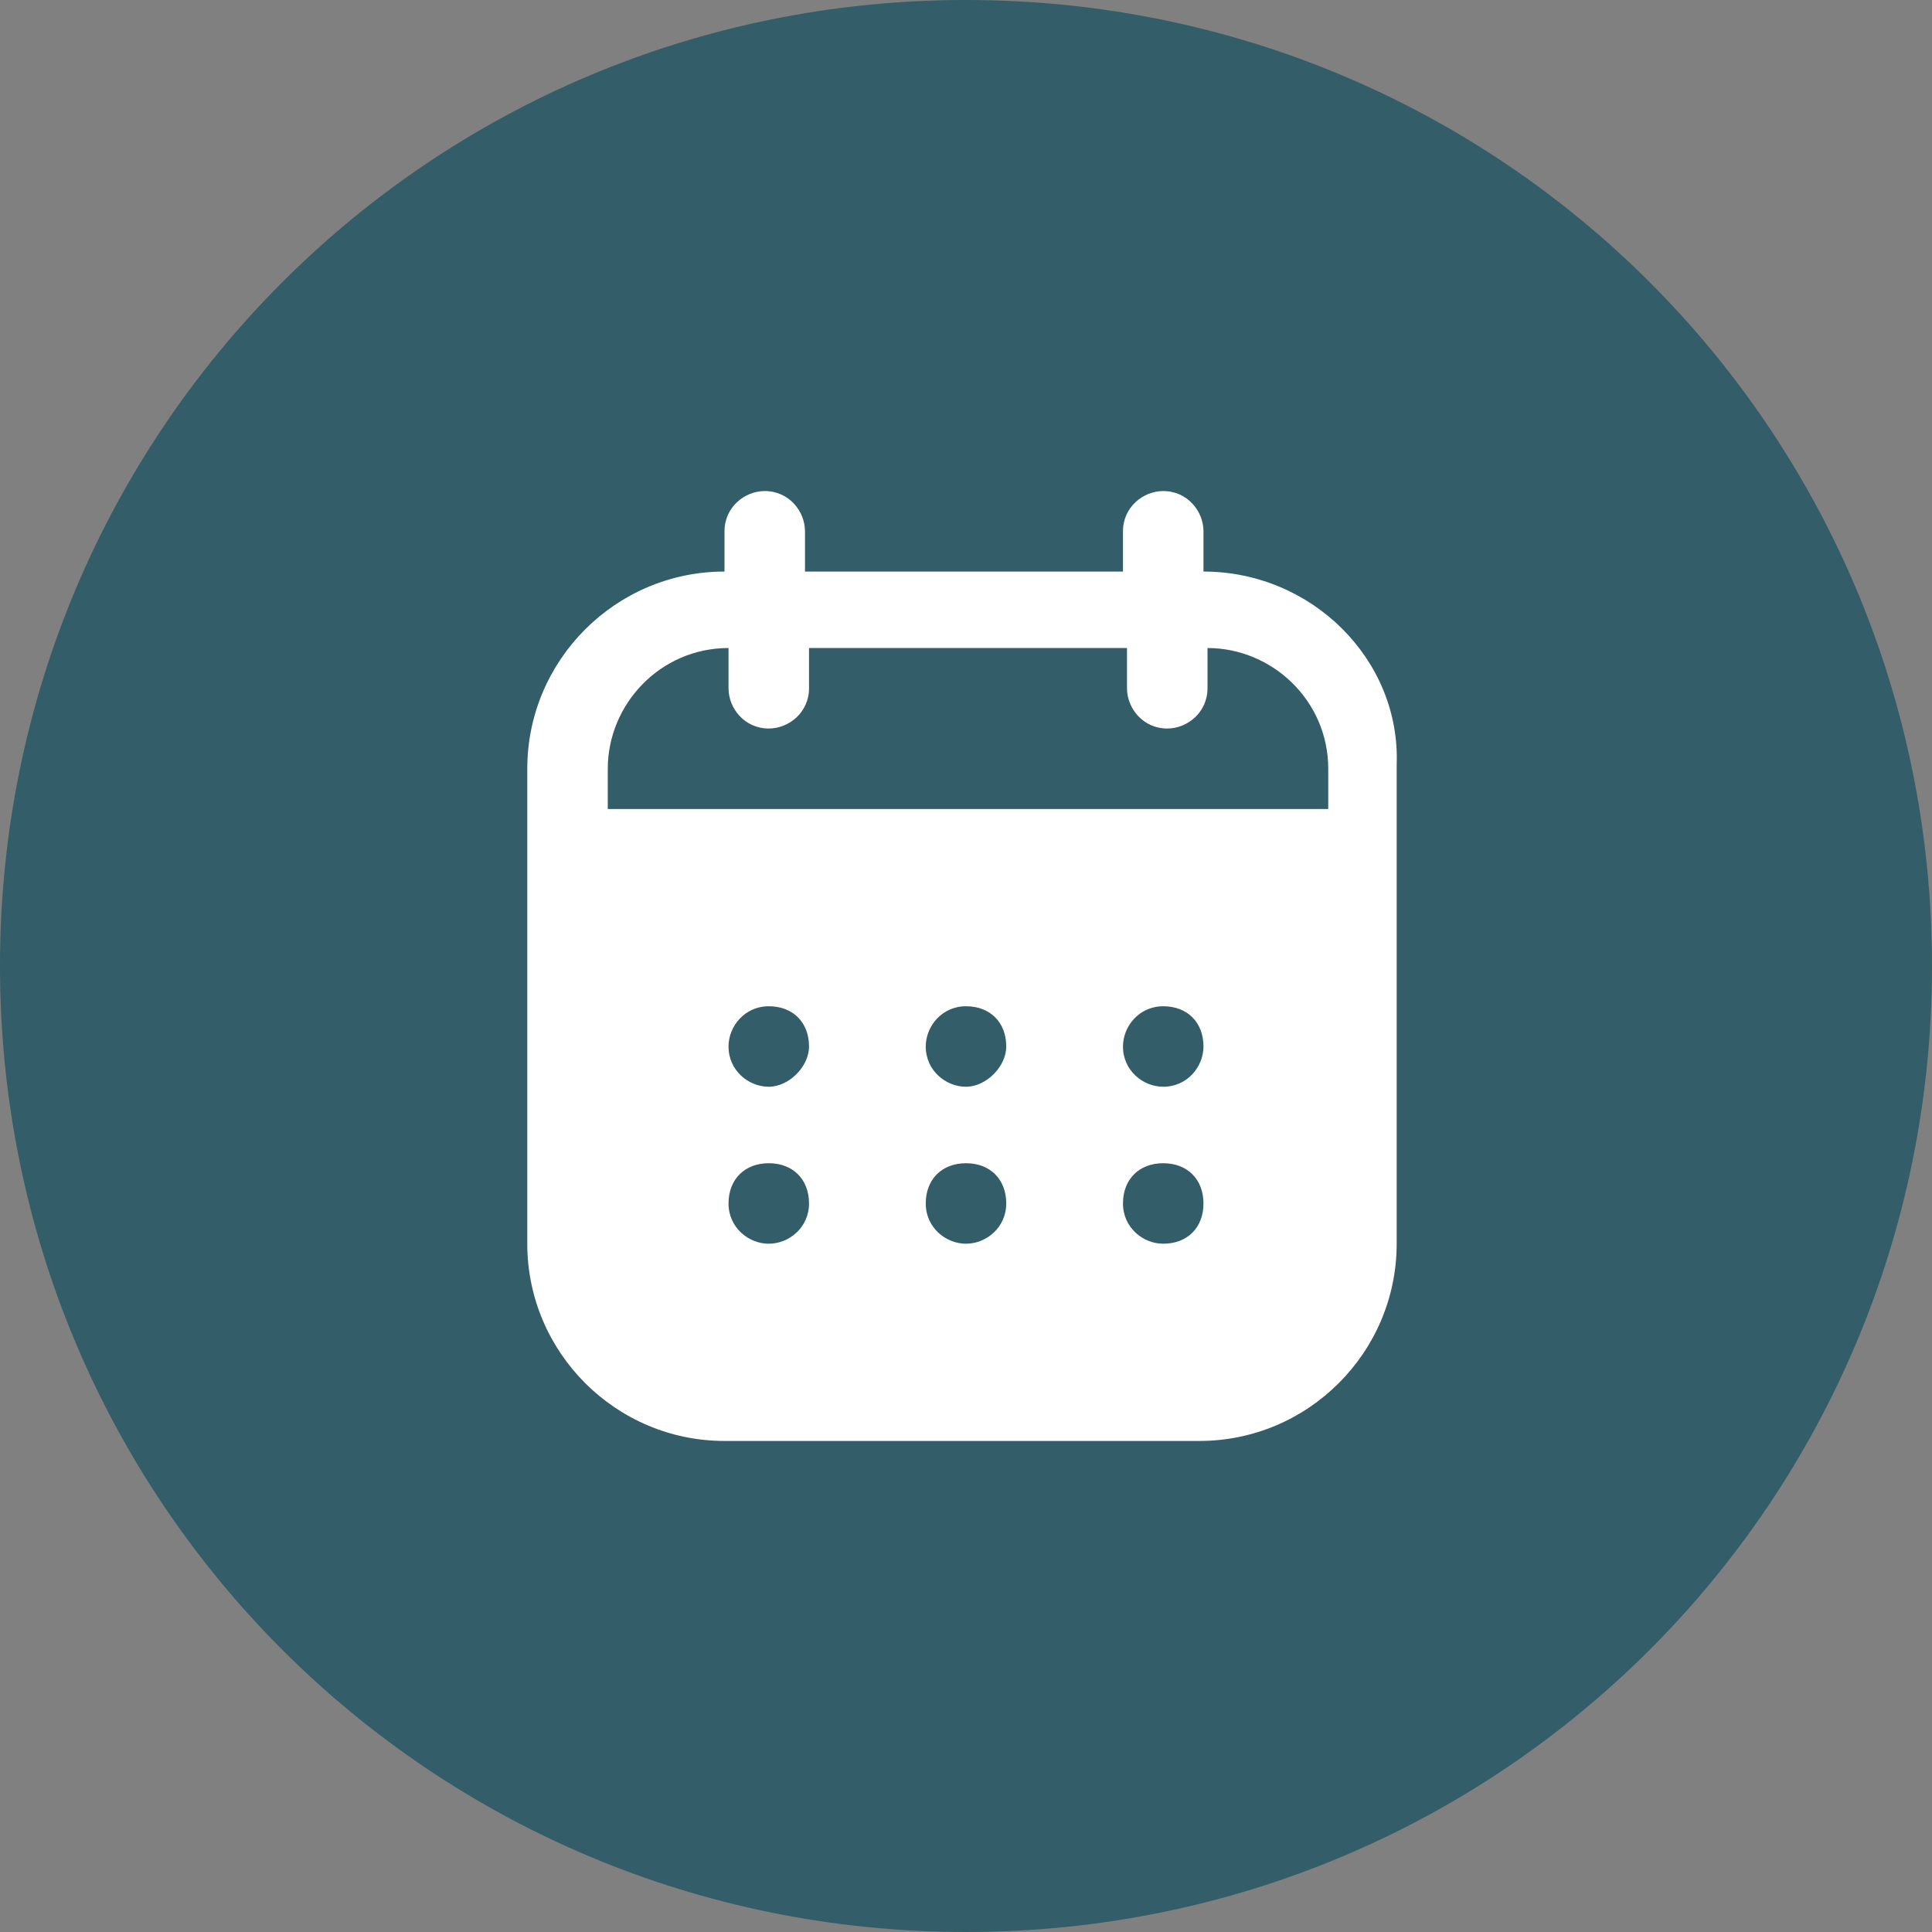
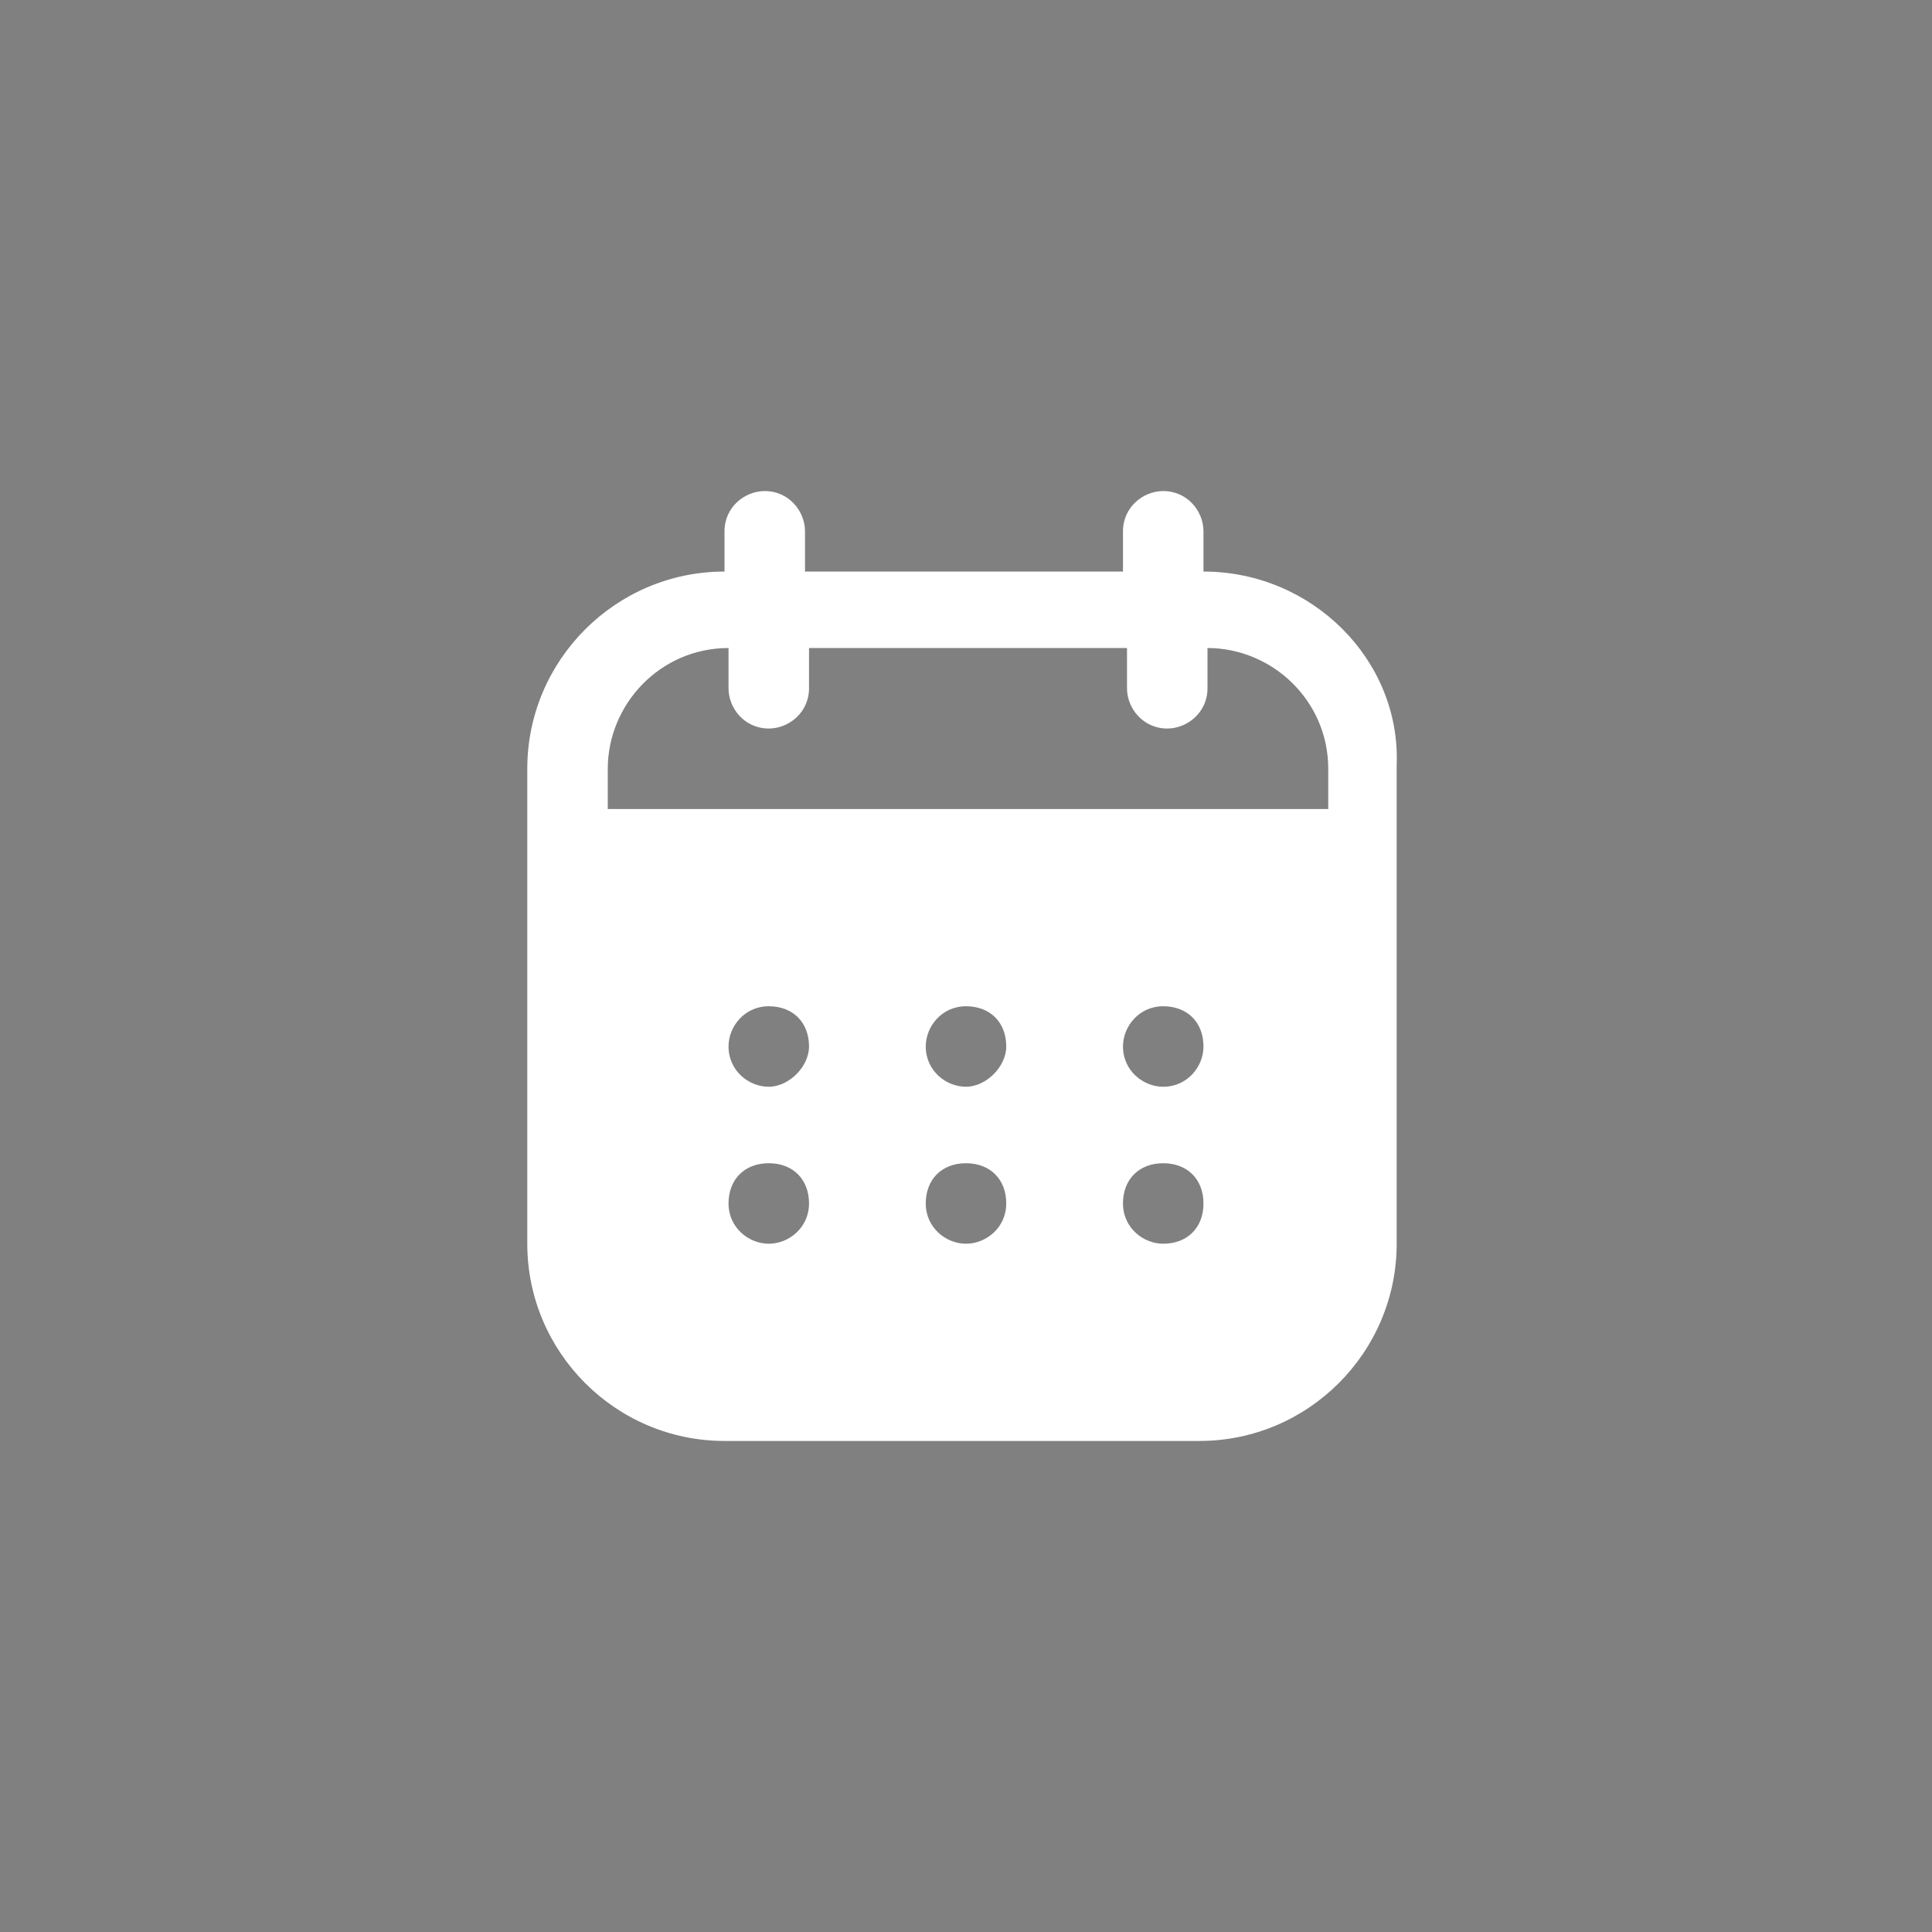
<svg xmlns="http://www.w3.org/2000/svg" version="1.1" id="Layer_1" x="0px" y="0px" viewBox="0 0 48 48" style="enable-background:new 0 0 48 48;" xml:space="preserve">
  <rect x="0" y="0" width="48" height="48" fill="#808080" stroke="none" />
  <style type="text/css">
	.st0{fill:#335D68;}
	.st1{fill:#FFFFFF;}
</style>
-   <path class="st0" d="M24,0L24,0c13.3,0,24,10.7,24,24l0,0c0,13.3-10.7,24-24,24l0,0C10.7,48,0,37.3,0,24l0,0C0,10.7,10.7,0,24,0z" />
  <path class="st1" d="M29.9,14.2v-1c0-0.5-0.4-1-1-1c-0.5,0-1,0.4-1,1v1H20v-1c0-0.5-0.4-1-1-1c-0.5,0-1,0.4-1,1v1  c-2.7,0-4.9,2.2-4.9,4.9v2v9.8c0,2.7,2.2,4.9,4.9,4.9h11.8c2.7,0,4.9-2.2,4.9-4.9V21v-2C34.8,16.4,32.6,14.2,29.9,14.2z M15.1,19.1  c0-1.6,1.3-3,3-3v1c0,0.5,0.4,1,1,1c0.5,0,1-0.4,1-1v-1H28v1c0,0.5,0.4,1,1,1c0.5,0,1-0.4,1-1v-1c1.6,0,3,1.3,3,3v1H15.1V19.1z   M19.1,30.9c-0.5,0-1-0.4-1-1s0.4-1,1-1s1,0.4,1,1S19.6,30.9,19.1,30.9z M19.1,27c-0.5,0-1-0.4-1-1c0-0.5,0.4-1,1-1s1,0.4,1,1  C20.1,26.5,19.6,27,19.1,27z M24,30.9c-0.5,0-1-0.4-1-1s0.4-1,1-1s1,0.4,1,1S24.5,30.9,24,30.9z M24,27c-0.5,0-1-0.4-1-1  c0-0.5,0.4-1,1-1s1,0.4,1,1C25,26.5,24.5,27,24,27z M28.9,30.9c-0.5,0-1-0.4-1-1s0.4-1,1-1s1,0.4,1,1S29.5,30.9,28.9,30.9z M28.9,27  c-0.5,0-1-0.4-1-1c0-0.5,0.4-1,1-1s1,0.4,1,1C29.9,26.5,29.5,27,28.9,27z" />
</svg>